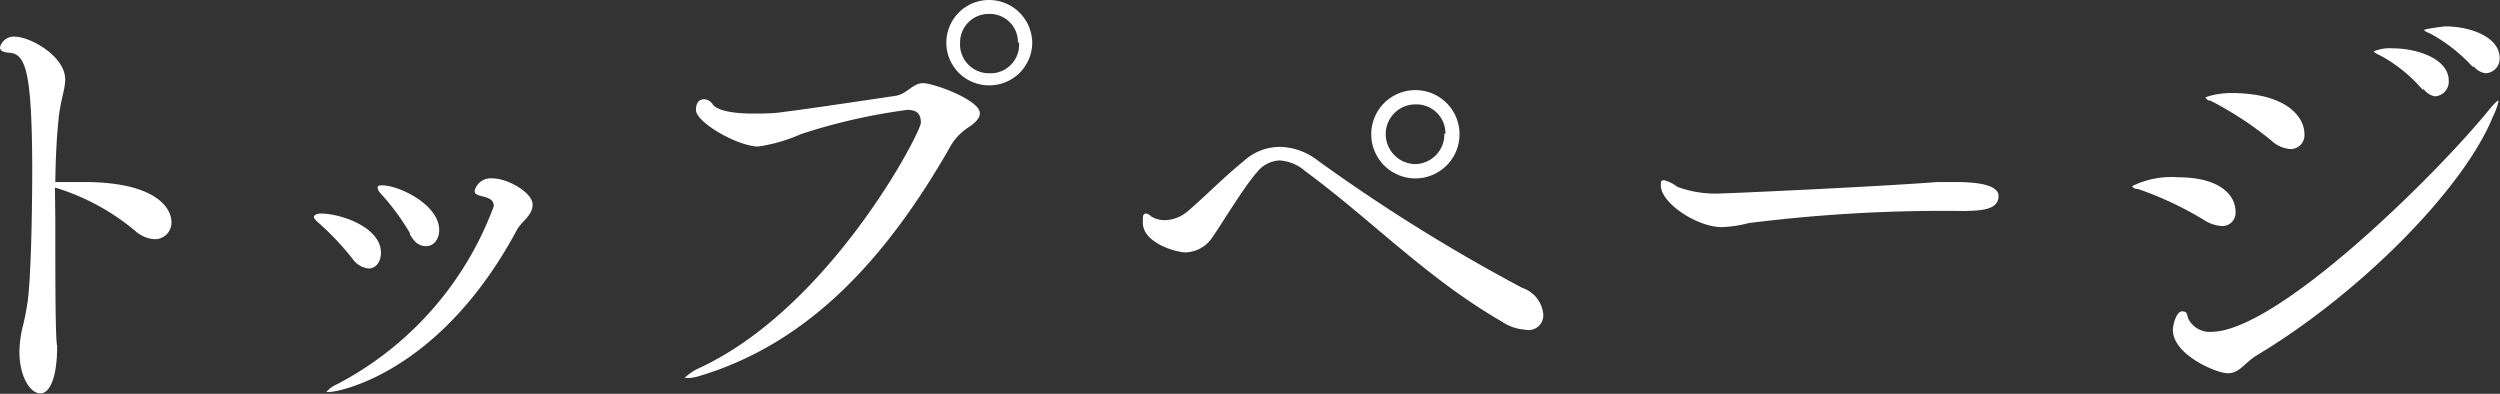
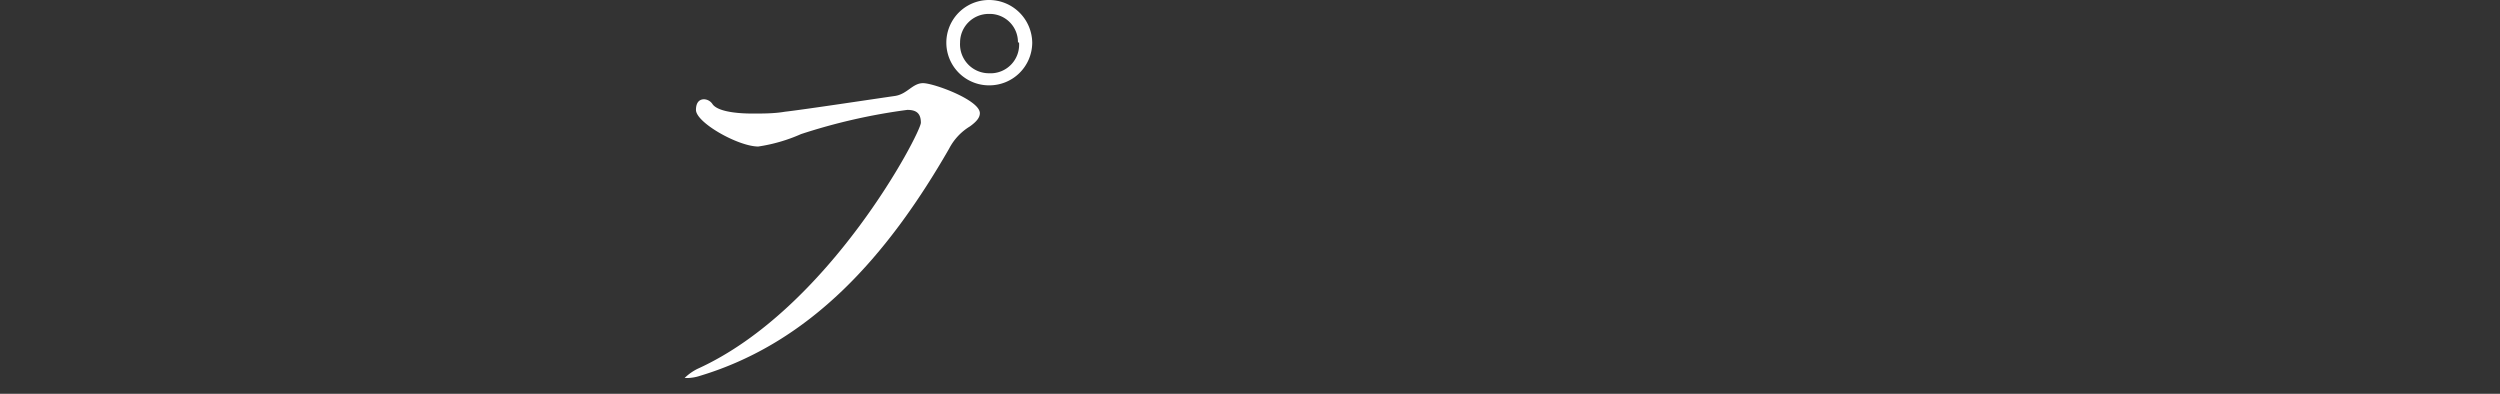
<svg xmlns="http://www.w3.org/2000/svg" viewBox="0 0 68.25 10.75">
  <rect x="0" y="0" width="68.25" height="10.75" fill="#333333" stroke="none" />
  <defs>
    <style>.cls-1{fill:#fff;}</style>
  </defs>
  <title>nav-home</title>
  <g id="レイヤー_2" data-name="レイヤー 2">
    <g id="レイヤー_1-2" data-name="レイヤー 1">
-       <path class="cls-1" d="M1.51,6c0,1.61,0,3.25.05,3.45,0,.86-.2,1.29-.46,1.29S.53,10.31.53,9.59A3.35,3.35,0,0,1,.6,9a6.74,6.74,0,0,0,.16-.81c.08-.62.12-2.25.12-3.63C.87,2,.71,1.47.26,1.44.08,1.43,0,1.38,0,1.29A.39.39,0,0,1,.4,1c.42,0,1.38.53,1.38,1.17,0,.27-.13.57-.18,1.07s-.08,1-.09,1.73H2.3c1.92,0,2.38.69,2.38,1.09a.45.45,0,0,1-.46.47.86.86,0,0,1-.51-.21,6.18,6.18,0,0,0-2.21-1.2Z" />
-       <path class="cls-1" d="M9.62,7.06a7.38,7.38,0,0,0-.95-1c-.06-.05-.1-.1-.1-.14s.07-.09.18-.09c.57,0,1.65.38,1.65,1.07,0,.25-.14.43-.34.43A.63.63,0,0,1,9.62,7.06ZM9,10.7c-.06,0-.09,0-.09,0s.1-.13.31-.22a9,9,0,0,0,4.26-4.85c0-.16-.1-.22-.31-.27s-.21-.09-.21-.16a.45.45,0,0,1,.48-.33c.44,0,1.1.4,1.1.71s-.31.47-.43.7C12,10.21,9.22,10.7,9,10.7Zm2.2-4.32a6.32,6.32,0,0,0-.81-1.1.32.32,0,0,1-.08-.14c0-.05,0-.08.12-.08.47,0,1.56.53,1.56,1.22,0,.26-.16.44-.35.44S11.32,6.63,11.18,6.38Z" />
      <path class="cls-1" d="M19.11,10.26a1.19,1.19,0,0,1-.34.06c-.05,0-.08,0-.08,0s.13-.14.35-.25c3.6-1.63,6.1-6.45,6.1-6.72S25,3,24.77,3a16,16,0,0,0-2.9.66A4.5,4.5,0,0,1,20.7,4C20.16,4,19,3.35,19,3c0-.21.1-.29.22-.29a.29.29,0,0,1,.23.13c.12.18.56.26,1.1.26.29,0,.59,0,.88-.05.53-.06,2.44-.35,3-.43.34-.05.48-.35.77-.35s1.55.46,1.55.82c0,.12-.09.23-.27.36a1.54,1.54,0,0,0-.57.61C24.22,7,22.13,9.35,19.11,10.26ZM27,2.33A1.16,1.16,0,1,1,27,0a1.18,1.18,0,0,1,1.18,1.17A1.17,1.17,0,0,1,27,2.33Zm.79-1.17A.77.77,0,0,0,27,.38a.78.78,0,0,0-.79.78A.79.79,0,0,0,27,2,.78.78,0,0,0,27.82,1.16Z" />
-       <path class="cls-1" d="M41.64,9A1.28,1.28,0,0,1,41,8.78c-2.07-1.2-3.5-2.73-5.37-4.11a1.18,1.18,0,0,0-.7-.29.83.83,0,0,0-.62.33c-.33.36-1,1.47-1.2,1.75a.91.91,0,0,1-.74.43c-.27,0-1.17-.26-1.17-.81,0-.19,0-.25.09-.25a.26.26,0,0,1,.14.08.69.69,0,0,0,.38.1,1,1,0,0,0,.52-.17c.25-.17,1.07-1,1.61-1.43a1.46,1.46,0,0,1,1-.4,1.71,1.71,0,0,1,.95.31,47.69,47.69,0,0,0,5.67,3.54.84.84,0,0,1,.57.71A.4.4,0,0,1,41.64,9Zm-3-4.13a1.2,1.2,0,1,1,0-2.41,1.2,1.2,0,1,1,0,2.41Zm.82-1.21a.79.79,0,0,0-.81-.81.81.81,0,0,0-.82.81.82.82,0,0,0,.82.82A.81.81,0,0,0,39.43,3.64Z" />
-       <path class="cls-1" d="M53.63,5.76a42.53,42.53,0,0,0-5.89.33A3.33,3.33,0,0,1,47,6.2c-.66,0-1.66-.65-1.66-1.14,0-.1,0-.14.09-.14a1,1,0,0,1,.36.18A3,3,0,0,0,47,5.28c.21,0,4.19-.18,5.89-.31h.46c.3,0,1.21,0,1.21.38S54.09,5.75,53.63,5.76Z" />
-       <path class="cls-1" d="M59.46,4.84c1.12,0,1.57.47,1.57.94a.36.36,0,0,1-.38.39A1,1,0,0,1,60.16,6a9.37,9.37,0,0,0-1.79-.84c-.1,0-.16-.05-.16-.08A2.42,2.42,0,0,1,59.46,4.84Zm8.75-2.07a2.17,2.17,0,0,1-.16.43c-.82,2-3.68,4.85-6.44,6.5-.34.21-.47.49-.79.49s-1.5-.51-1.5-1.18c0-.16.1-.51.25-.51s.13.09.17.2a.65.65,0,0,0,.62.36c1.79,0,6.06-4.2,7.54-6,.17-.21.27-.31.3-.31ZM62,3.83a9.49,9.49,0,0,0-1.65-1.08c-.09,0-.14-.08-.14-.09s.31-.12.7-.12c1.55,0,2,.68,2,1.11a.38.38,0,0,1-.38.42A.85.85,0,0,1,62,3.83Zm4.13-1.39a4.1,4.1,0,0,0-1.12-.91c-.1-.05-.2-.09-.2-.13a1.11,1.11,0,0,1,.51-.08c.7,0,1.53.3,1.53.88a.4.4,0,0,1-.38.43A.51.51,0,0,1,66.17,2.44Zm1.37-.62A4.45,4.45,0,0,0,66.39.94c-.1-.05-.21-.09-.21-.12s.55-.1.57-.1c.71,0,1.49.3,1.49.86a.4.4,0,0,1-.38.42A.49.49,0,0,1,67.54,1.82Z" />
    </g>
  </g>
</svg>